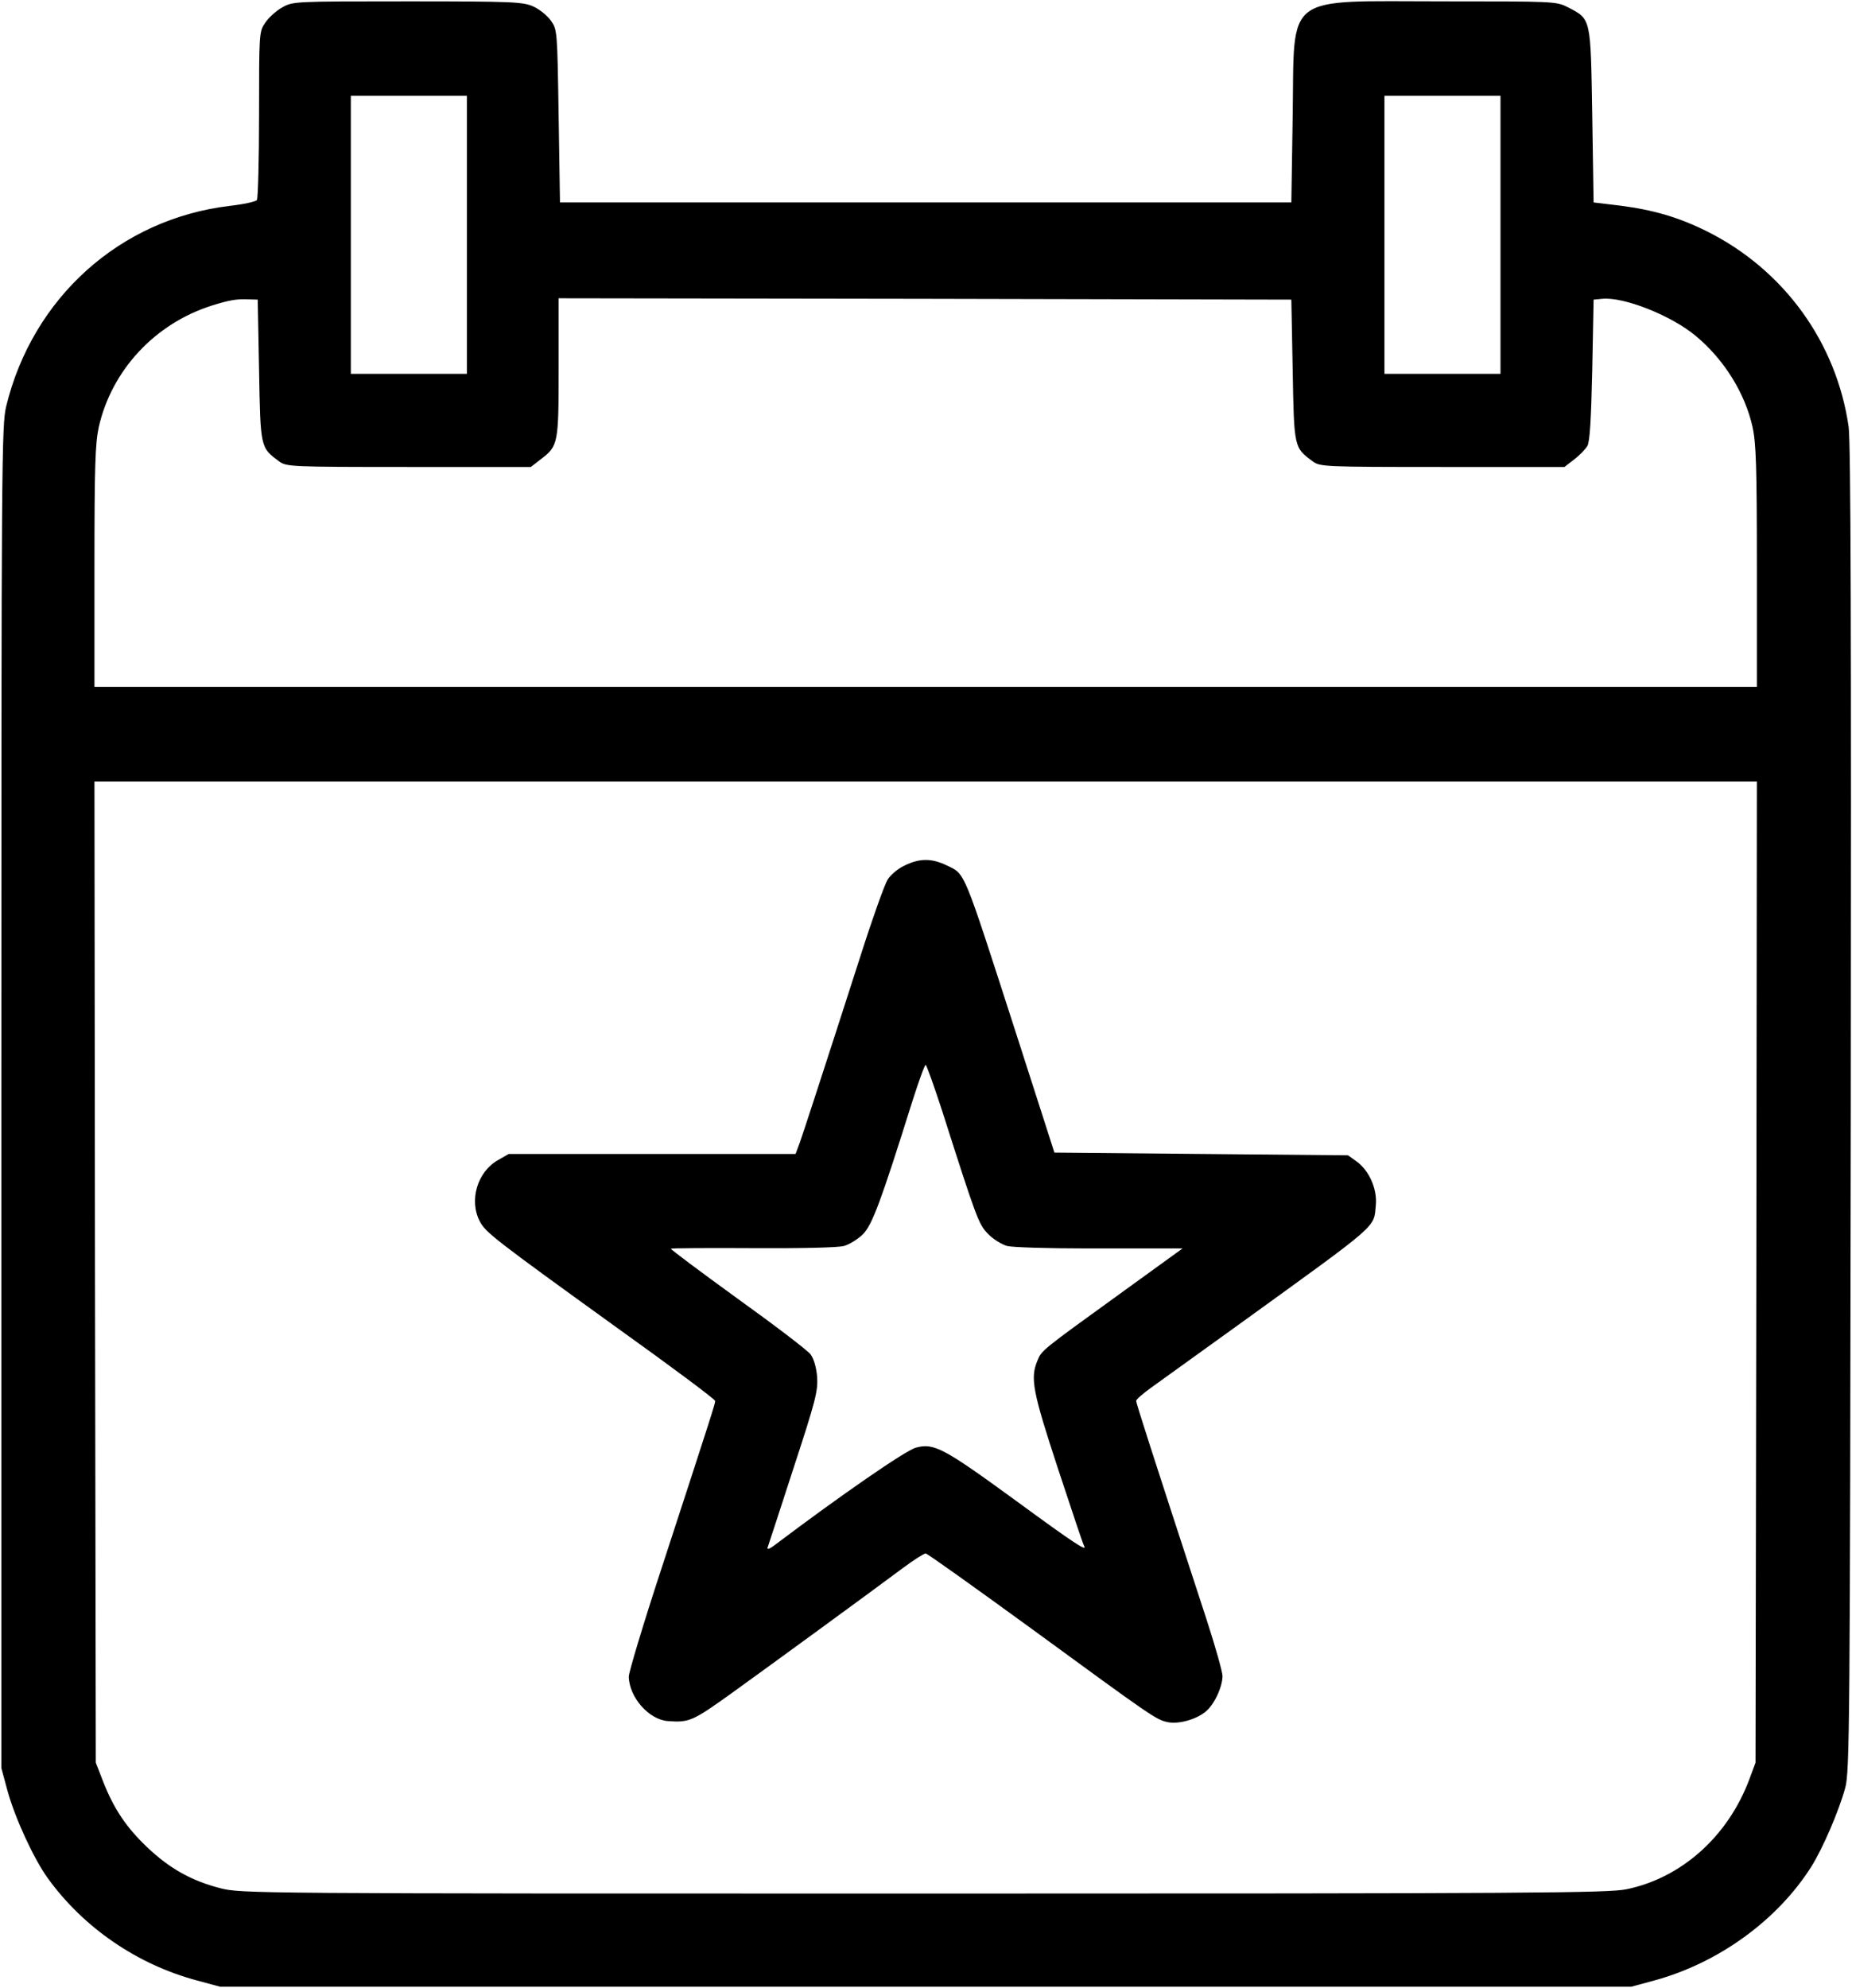
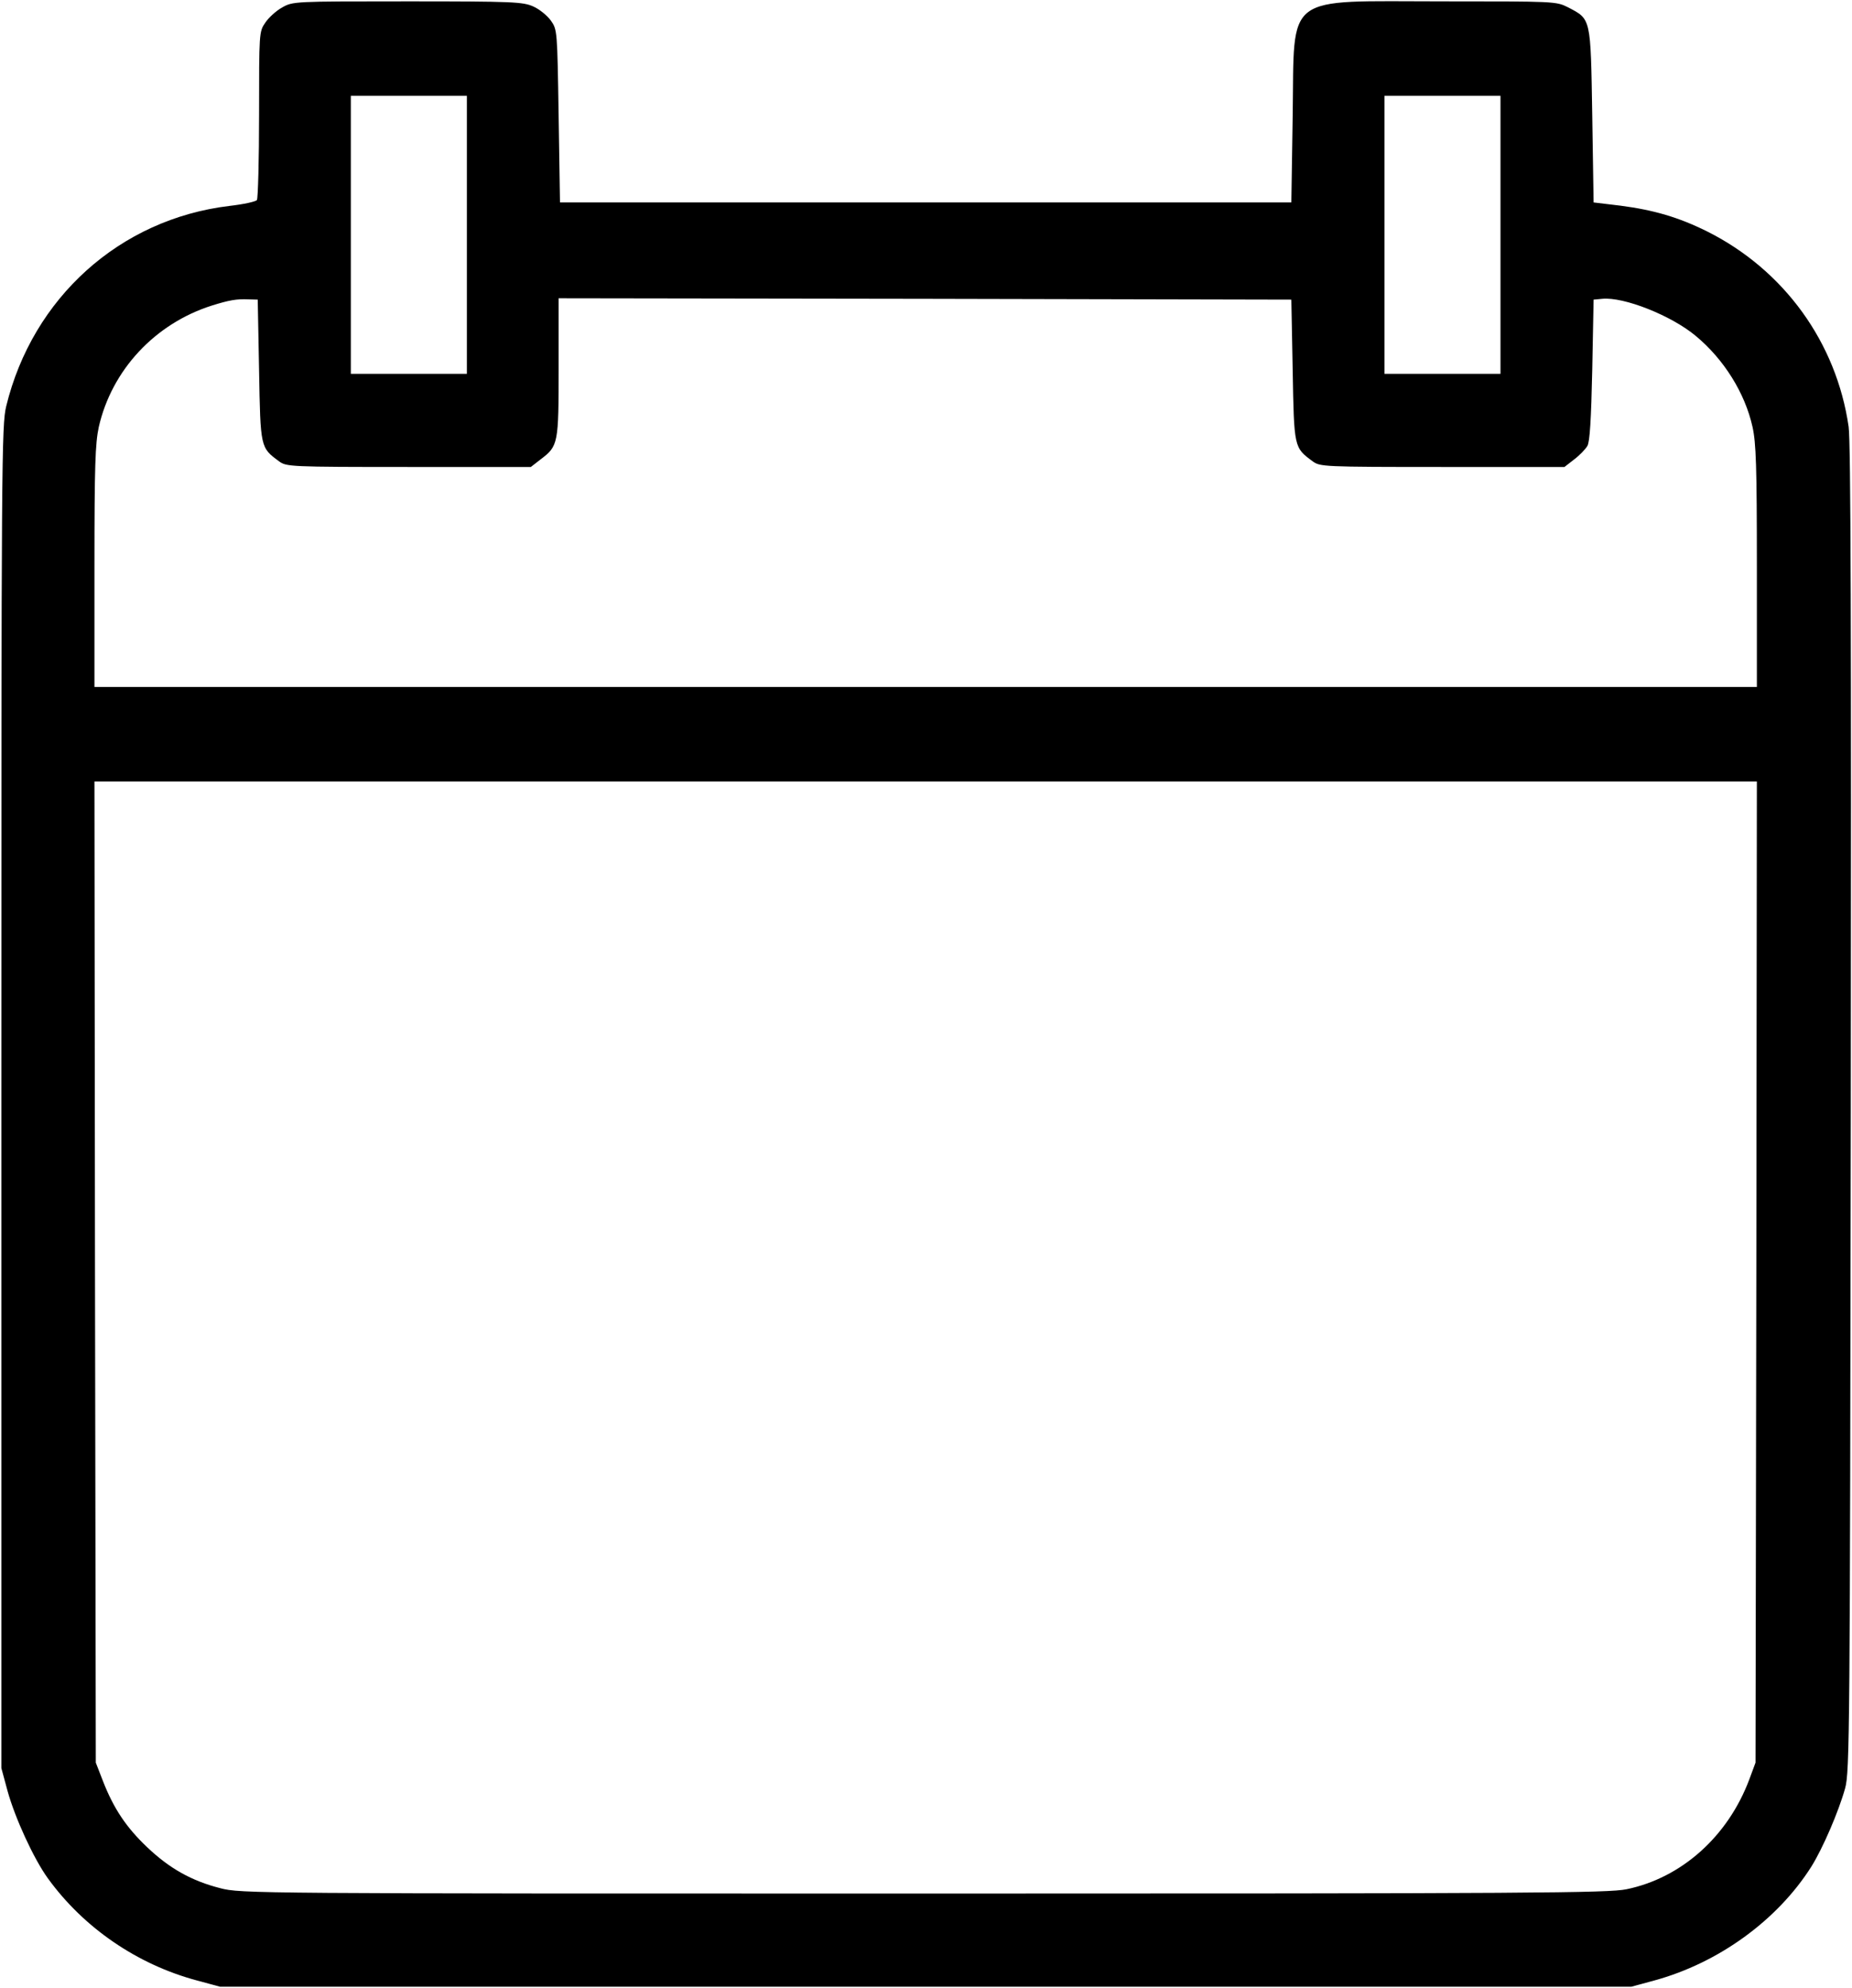
<svg xmlns="http://www.w3.org/2000/svg" width="915" height="982" viewBox="0 0 915 982" fill="none">
  <path d="M139.333 3.733C136.4 5.333 132.667 8.8 131.067 11.2C128 15.6 128 16.266 128 56.533C128 78.933 127.467 98 126.933 98.8C126.4 99.6 120.267 100.933 113.2 101.733C59.2 108.266 16.133 147.066 3.067 200.666C0.8 210.133 0.667 226.266 0.667 542V873.333L3.733 884.666C7.466 898.133 16.666 918.133 23.6 927.733C41.333 952.266 67.867 970.4 97.333 978.266L108.667 981.333H457.333H806L817.333 978.266C849.067 969.6 878.133 948.533 894.933 922C900.667 912.8 908.4 894.8 911.6 883.333C913.867 875.2 914 855.866 914.4 548C914.667 311.866 914.4 218.4 913.333 210.8C907.333 169.2 881.467 133.333 843.333 114.266C829.333 107.333 817.067 103.733 800.667 101.6L787.333 100L786.667 57.066C785.867 8.4 786.133 9.6 774.667 3.6C768.8 0.666 768.267 0.666 712.667 0.666C633.467 0.666 639.6 -4 638.667 57.066L638 100H457.333H276.667L276 57.333C275.333 14.933 275.333 14.666 272.133 10.133C270.4 7.733 266.533 4.533 263.467 3.2C258.4 0.933 253.733 0.666 201.333 0.666C145.067 0.666 144.667 0.666 139.333 3.733ZM230.667 116V184.666H202H173.333V116V47.333H202H230.667V116ZM741.333 116V184.666H712.667H684V116V47.333H712.667H741.333V116ZM128 182.933C128.667 221.333 128.667 221.066 137.867 227.866C141.467 230.533 143.067 230.666 201.867 230.666H262.267L267.067 226.933C275.867 220.266 276 219.333 276 181.333V147.333L457.067 147.6L638 148L638.667 182.933C639.333 221.333 639.333 221.066 648.533 227.866C652.133 230.533 653.733 230.666 712.533 230.666H772.933L777.733 226.933C780.4 224.933 783.333 221.866 784.267 220.266C785.467 218.266 786.133 207.066 786.667 182.666L787.333 148L791.6 147.6C802.267 146.533 825.733 155.866 837.733 165.866C851.733 177.466 862.133 194.133 865.867 210.933C867.6 218.933 868 230.133 868 279.866V339.333H457.333H46.666V279.866C46.666 229.866 47.066 219.066 48.8 210.933C55.2 182.8 76.533 159.866 104.667 150.933C113.2 148.266 116.933 147.6 122.667 147.866L127.333 148L128 182.933ZM867.733 628.266L867.333 870.666L864.267 878.933C853.733 907.066 830.8 927.6 803.6 933.2C794.533 935.066 758.267 935.333 456.267 935.333C124.8 935.333 118.933 935.333 108.8 932.666C94.666 929.066 83.733 922.933 72.666 912.4C62.4 902.666 56.133 893.333 50.8 879.6L47.333 870.666L46.933 628.266L46.666 386H457.333H868L867.733 628.266Z" fill="black" />
-   <path d="M446.8 427.6C443.6 429.066 439.866 432.266 438.533 434.533C437.066 436.8 431.066 453.6 425.2 472C406.666 529.6 397.2 558.533 395.2 564.266L393.066 570H322.266H251.333L246 573.066C235.866 578.8 231.6 592.933 237.066 603.333C240 608.8 243.466 611.6 305.6 656.4C331.866 675.2 353.333 691.2 353.333 692C353.333 693.333 352.533 696 326.8 774.8C317.866 802 310.666 826 310.666 828.133C310.8 838.266 320.533 849.466 330 850.133C340.533 850.933 342.266 850.133 361.6 836.266C380.666 822.533 428 788 446.266 774.4C451.466 770.533 456.533 767.333 457.333 767.333C458.133 767.333 482 784.4 510.4 805.066C569.333 848.133 571.2 849.466 576.933 850.666C582.266 851.733 590.533 849.466 595.333 845.733C599.733 842.4 603.866 833.6 604 828C604 825.733 600.4 813.2 596.133 800C568.4 715.2 561.333 693.066 561.333 692C561.333 691.2 564.8 688.266 569.066 685.2C573.2 682.266 593.2 667.866 613.333 653.333C682.133 603.6 678.666 606.666 679.733 595.333C680.533 587.333 676.4 578.133 670.266 573.733L666 570.666L593.466 570L520.933 569.333L517.733 559.333C516 553.866 508.8 531.6 501.866 510C475.466 428.266 477.066 432 467.733 427.466C460.266 423.866 454.266 423.866 446.8 427.6ZM465.333 548.266C482.533 602.133 483.466 604.666 488.133 609.466C490.533 612 494.8 614.666 497.6 615.466C500.4 616.133 517.466 616.666 536.266 616.666C554.8 616.666 573.2 616.666 577.2 616.666H584.266L553.866 638.666C514.4 667.2 514.666 666.933 512.533 672.133C508.933 680.8 510.133 687.2 522.8 725.733C529.466 746 535.2 763.066 535.6 763.6C537.333 766.666 530.933 762.533 502 741.333C466.133 715.2 461.466 712.666 452.533 715.066C447.466 716.4 415.466 738.533 382.933 763.066C380.533 764.933 378.933 765.6 379.2 764.533C379.6 763.466 385.333 745.866 392 725.333C402.933 692 404.133 687.2 403.733 680.266C403.333 675.466 402.133 671.333 400.533 669.066C399.066 667.066 382.8 654.666 364.4 641.466C346 628.133 331.2 617.066 331.466 616.8C331.733 616.533 349.866 616.4 371.866 616.533C396.4 616.666 413.733 616.266 416.933 615.466C419.733 614.666 424 612 426.4 609.6C430.933 604.933 435.2 593.6 450.666 544.266C453.866 534.266 456.8 526 457.333 526C457.733 526 461.333 536 465.333 548.266Z" fill="black" />
</svg>